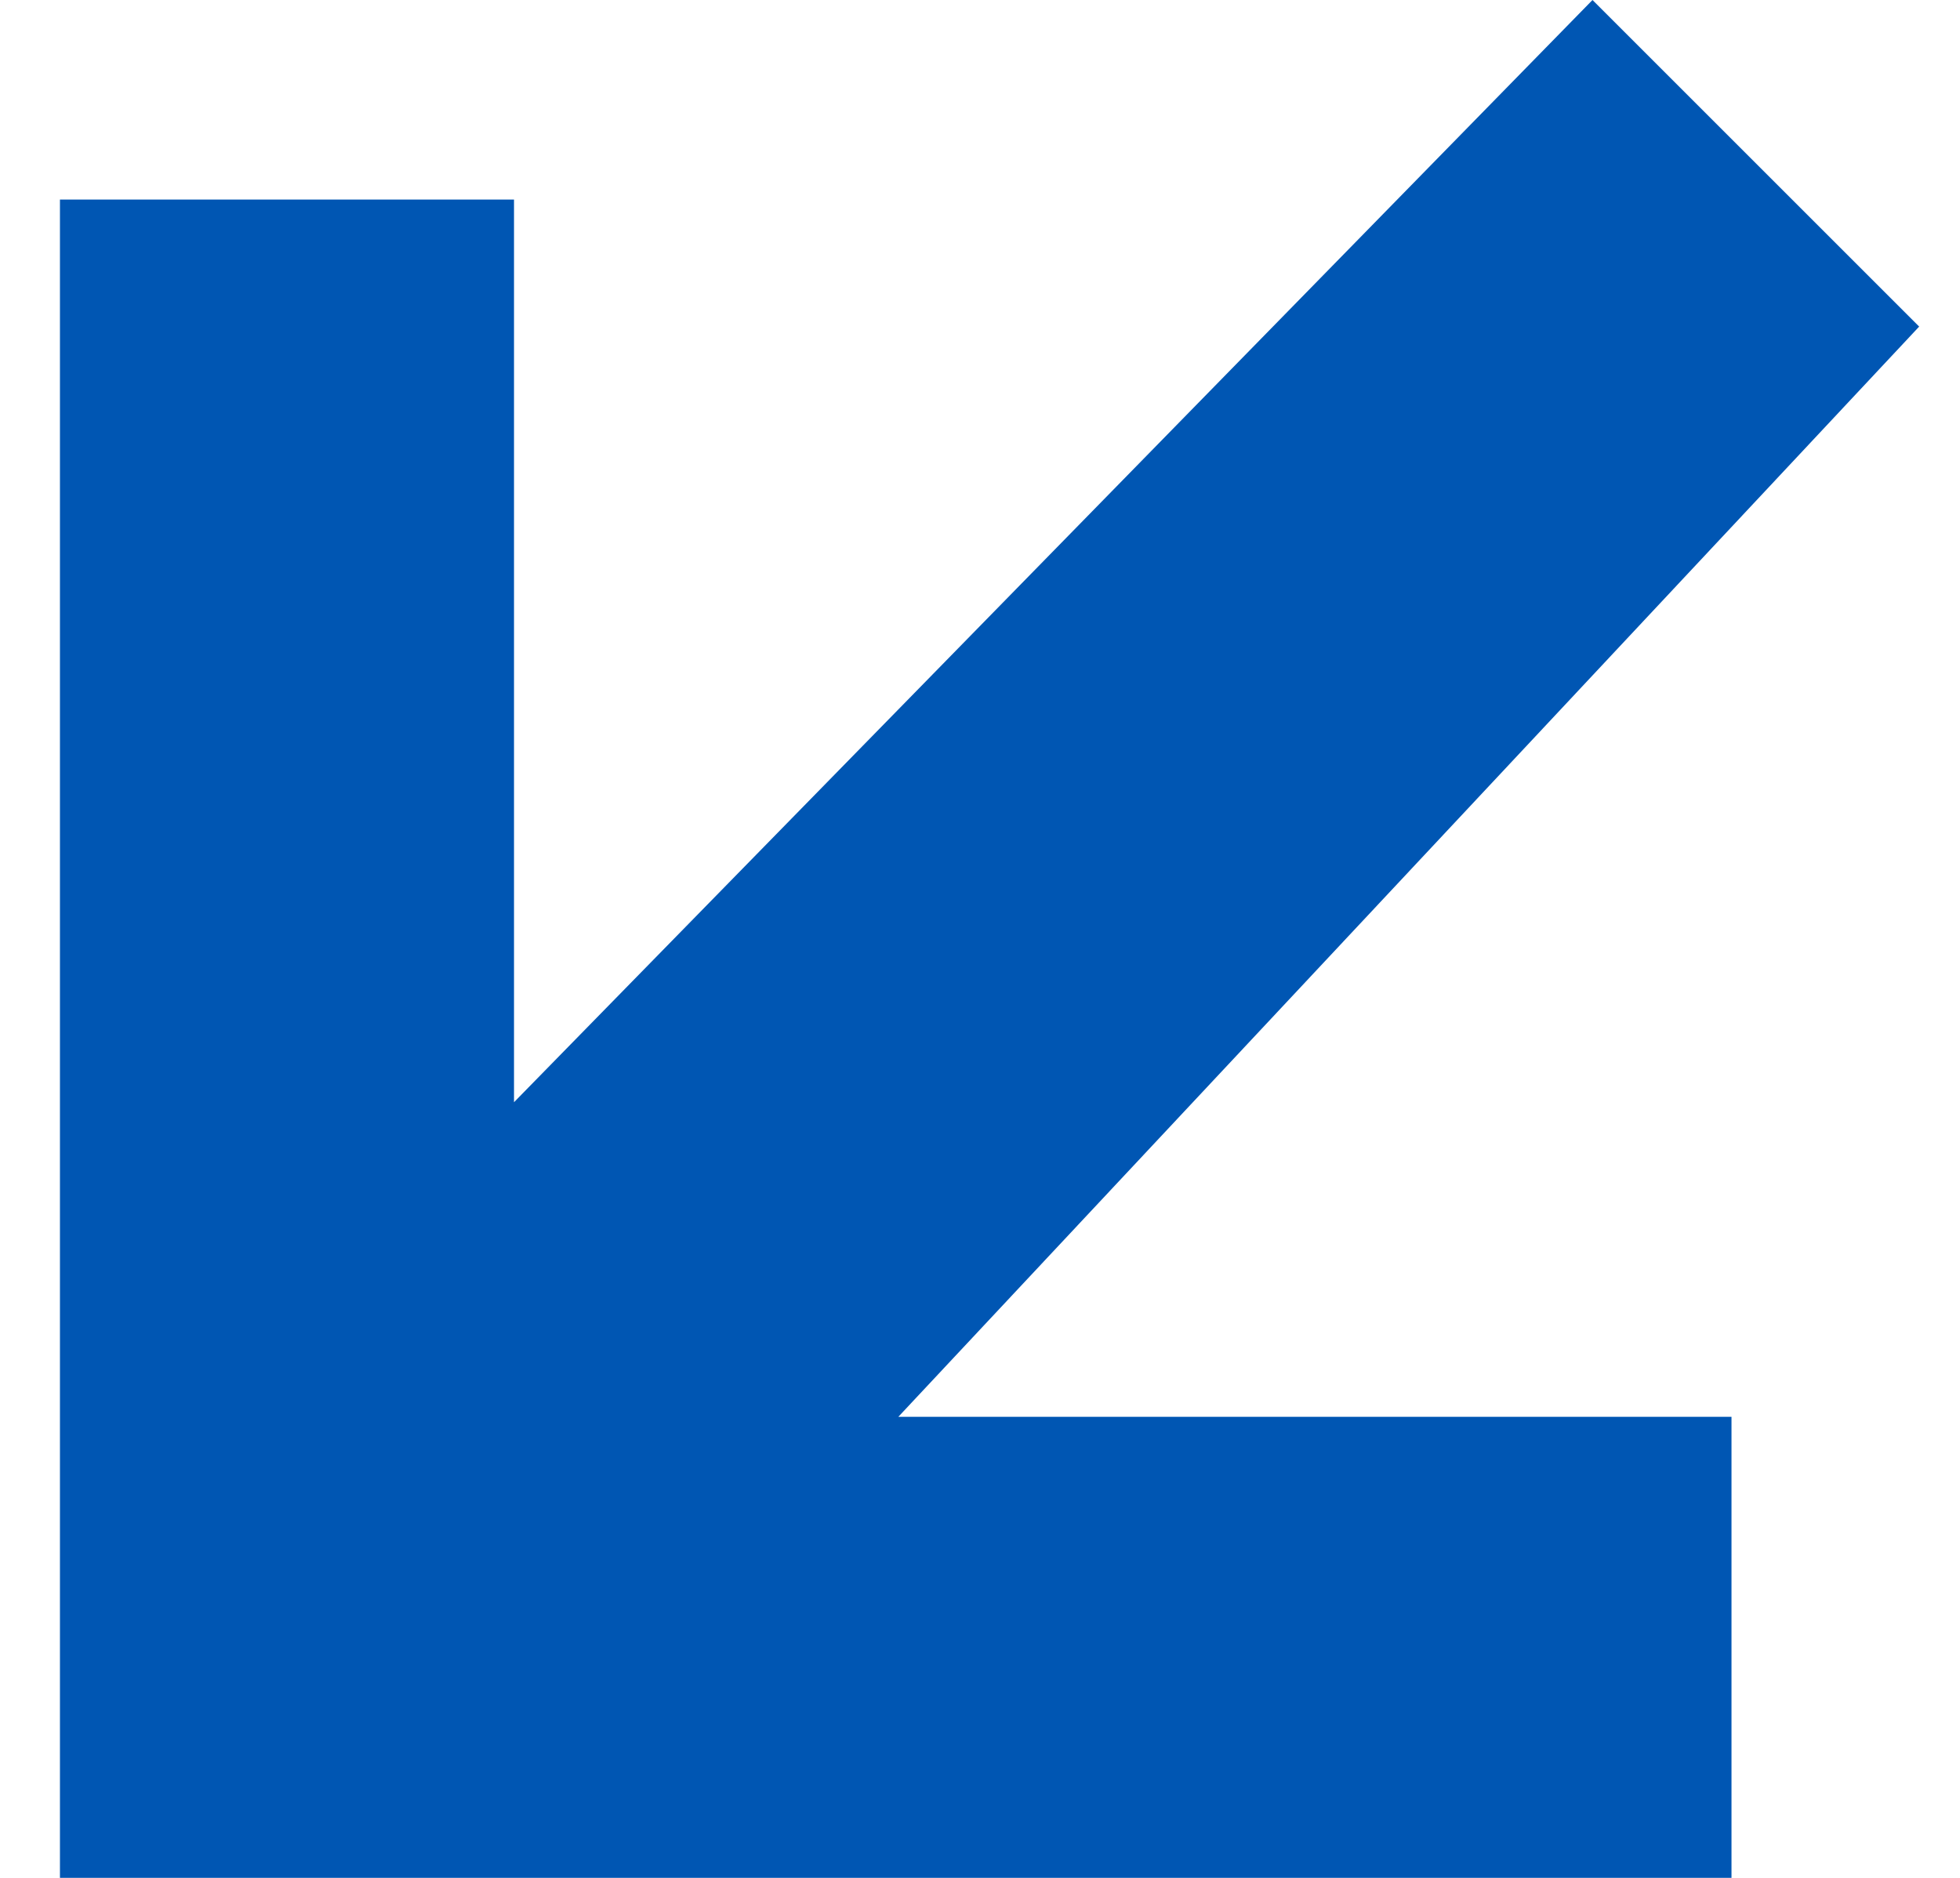
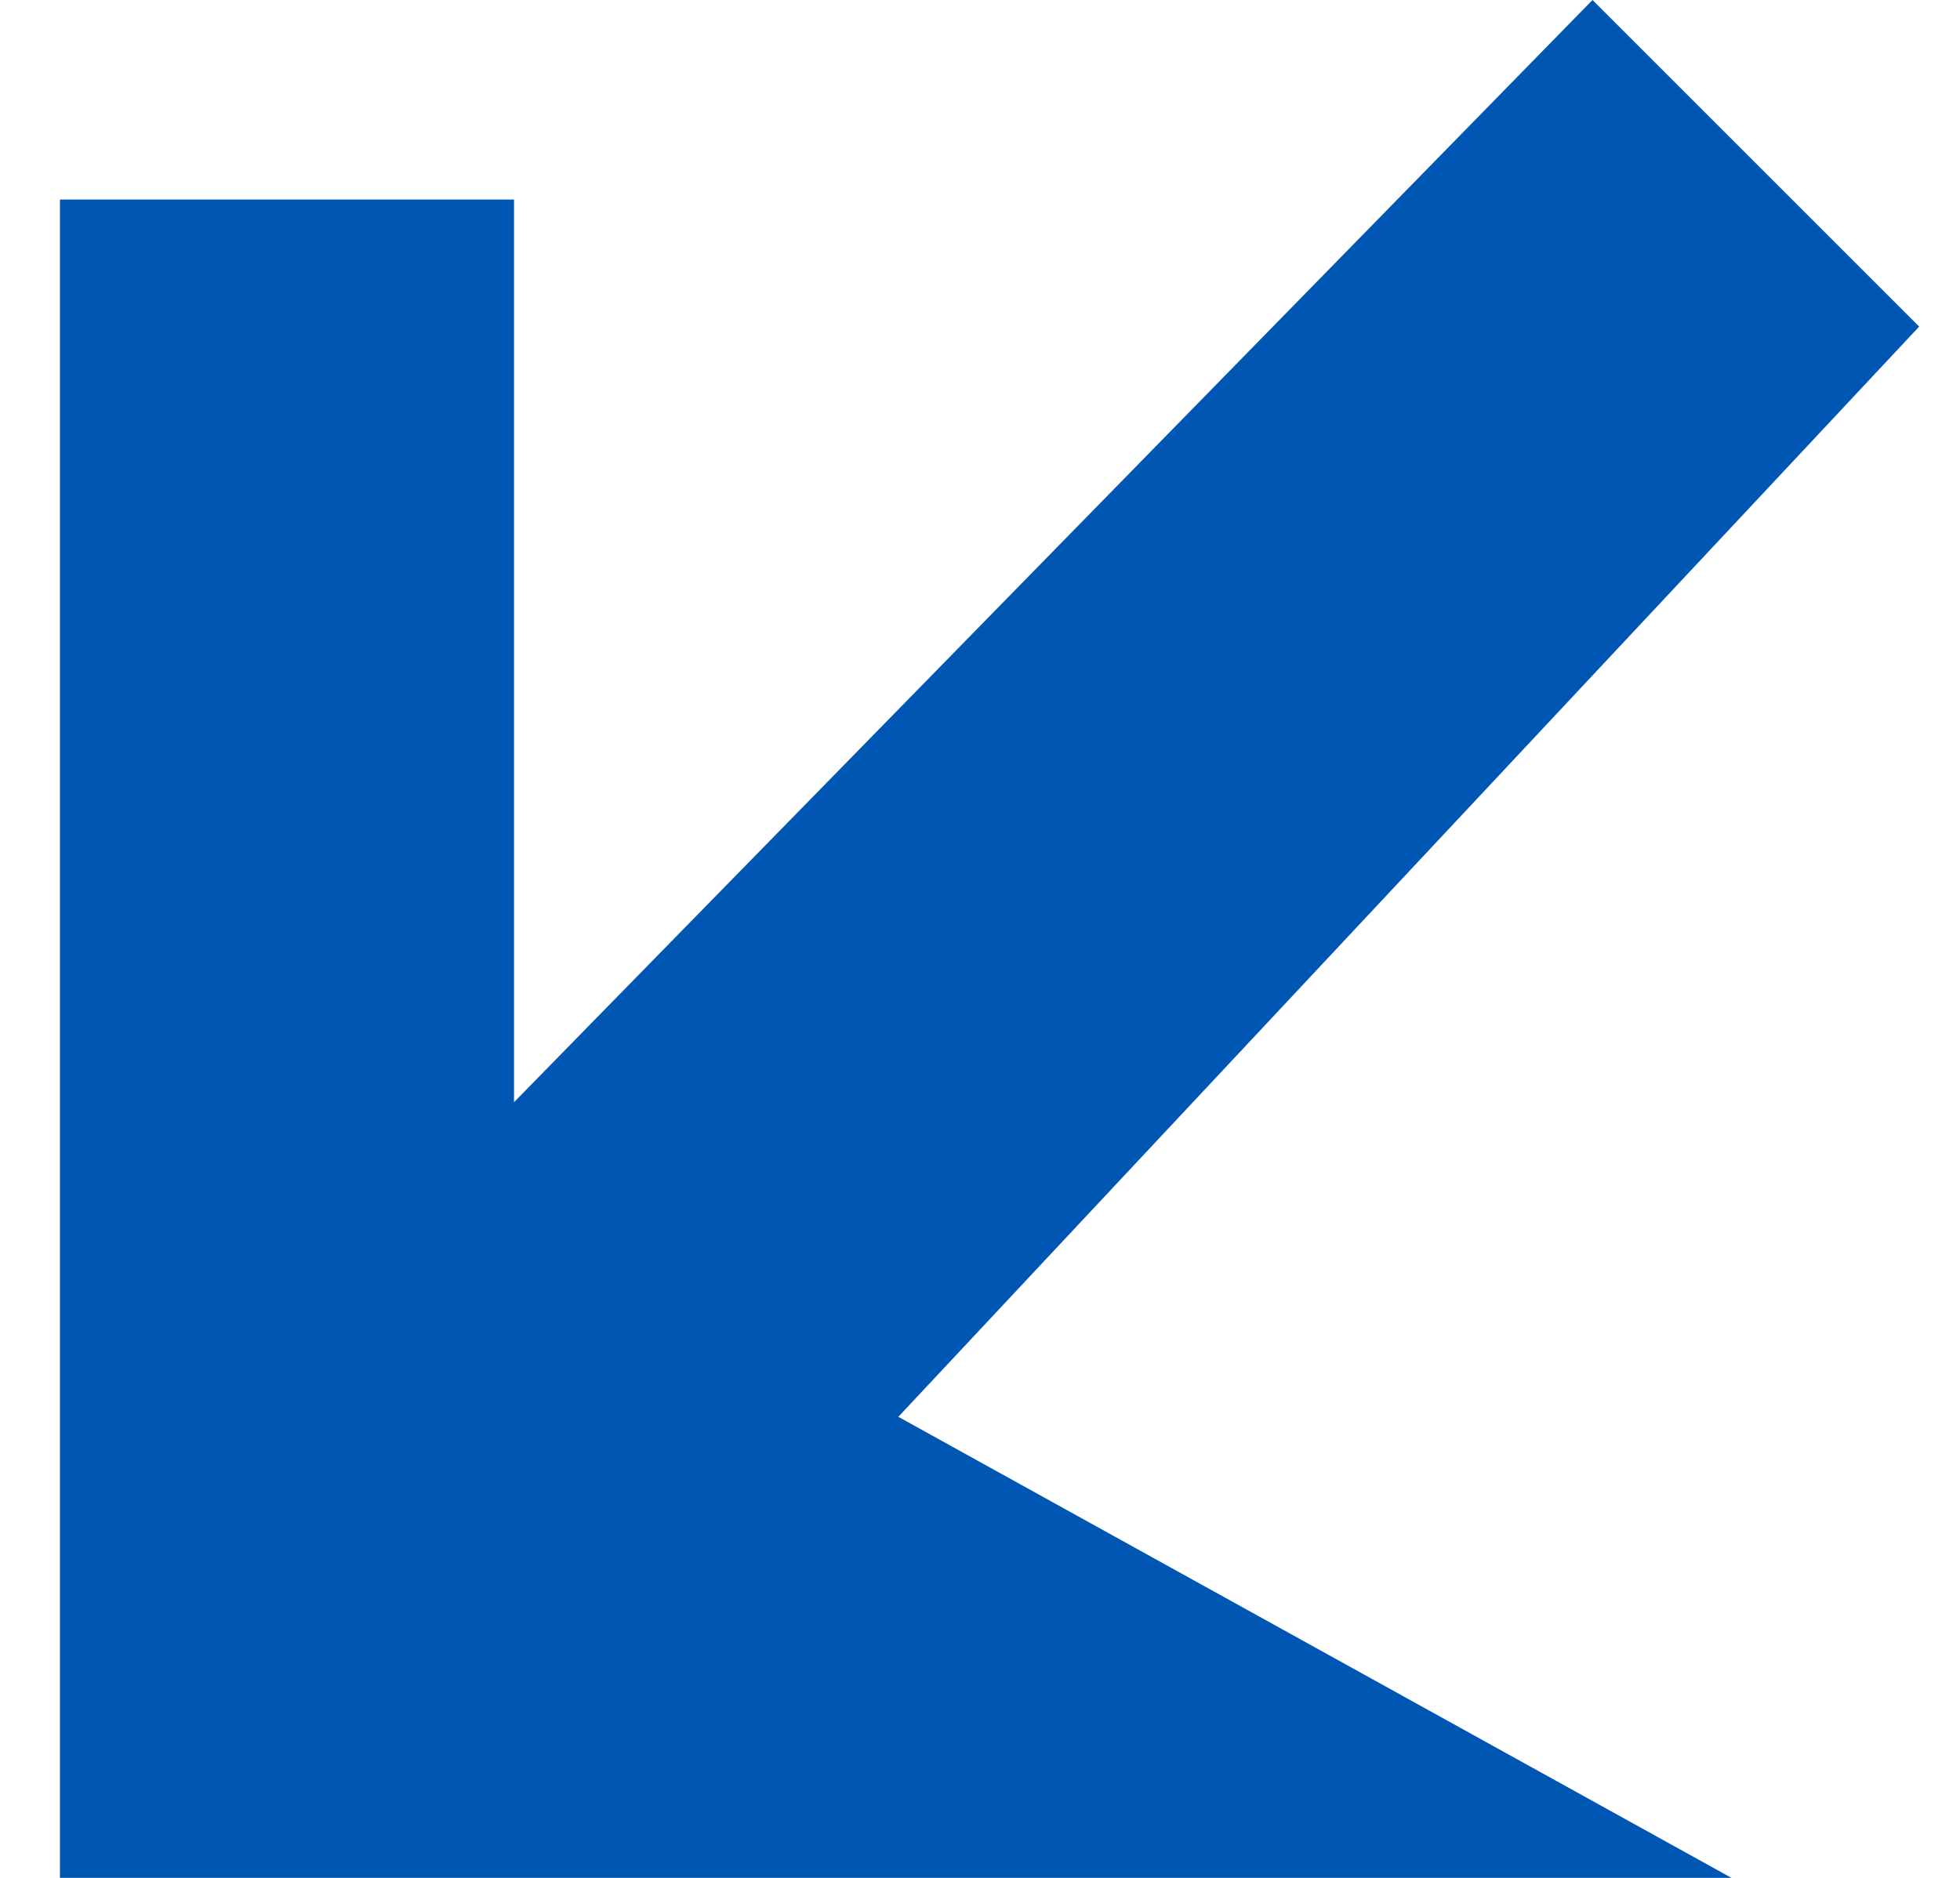
<svg xmlns="http://www.w3.org/2000/svg" width="24" height="23" viewBox="0 0 24 23" fill="none">
-   <path d="M19.5 -6.30509e-07L23.5 4L11 17.353L21.202 17.353L21.202 23L11 23L0.734 23L0.734 2.444L6.294 2.444V13.5L19.5 -6.30509e-07Z" fill="#0056B3" />
+   <path d="M19.5 -6.30509e-07L23.5 4L11 17.353L21.202 23L11 23L0.734 23L0.734 2.444L6.294 2.444V13.5L19.5 -6.30509e-07Z" fill="#0056B3" />
</svg>